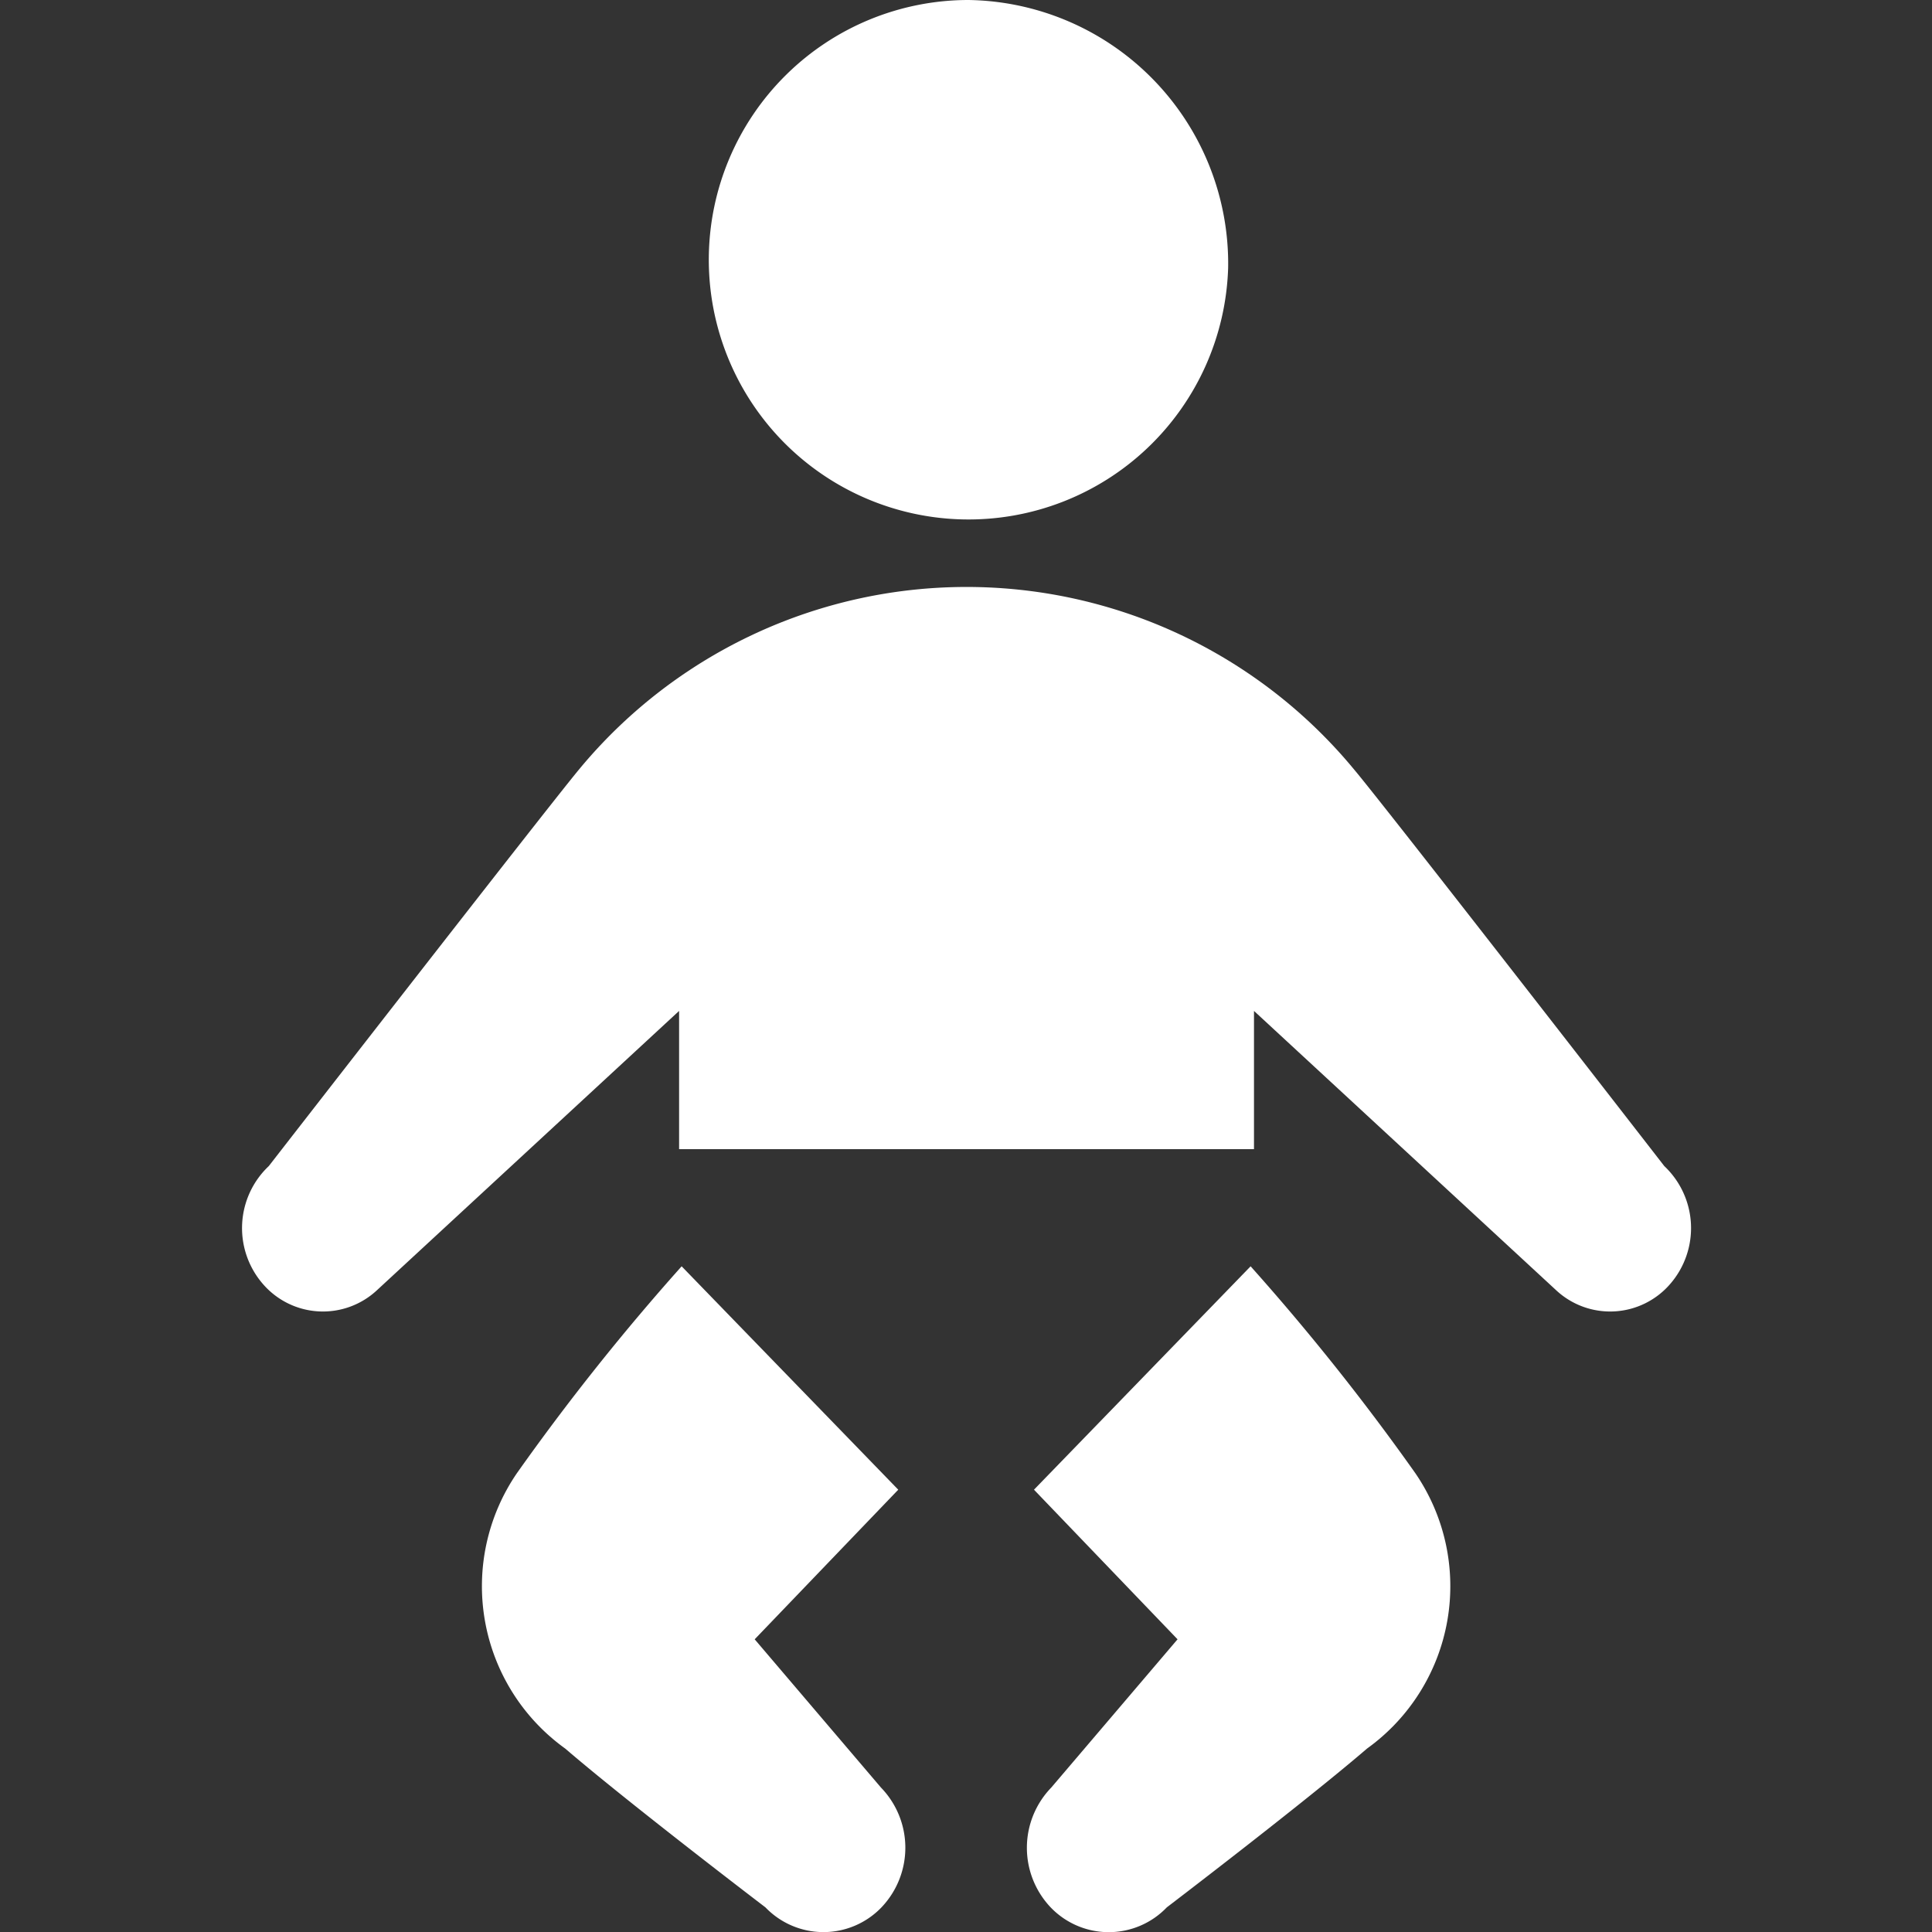
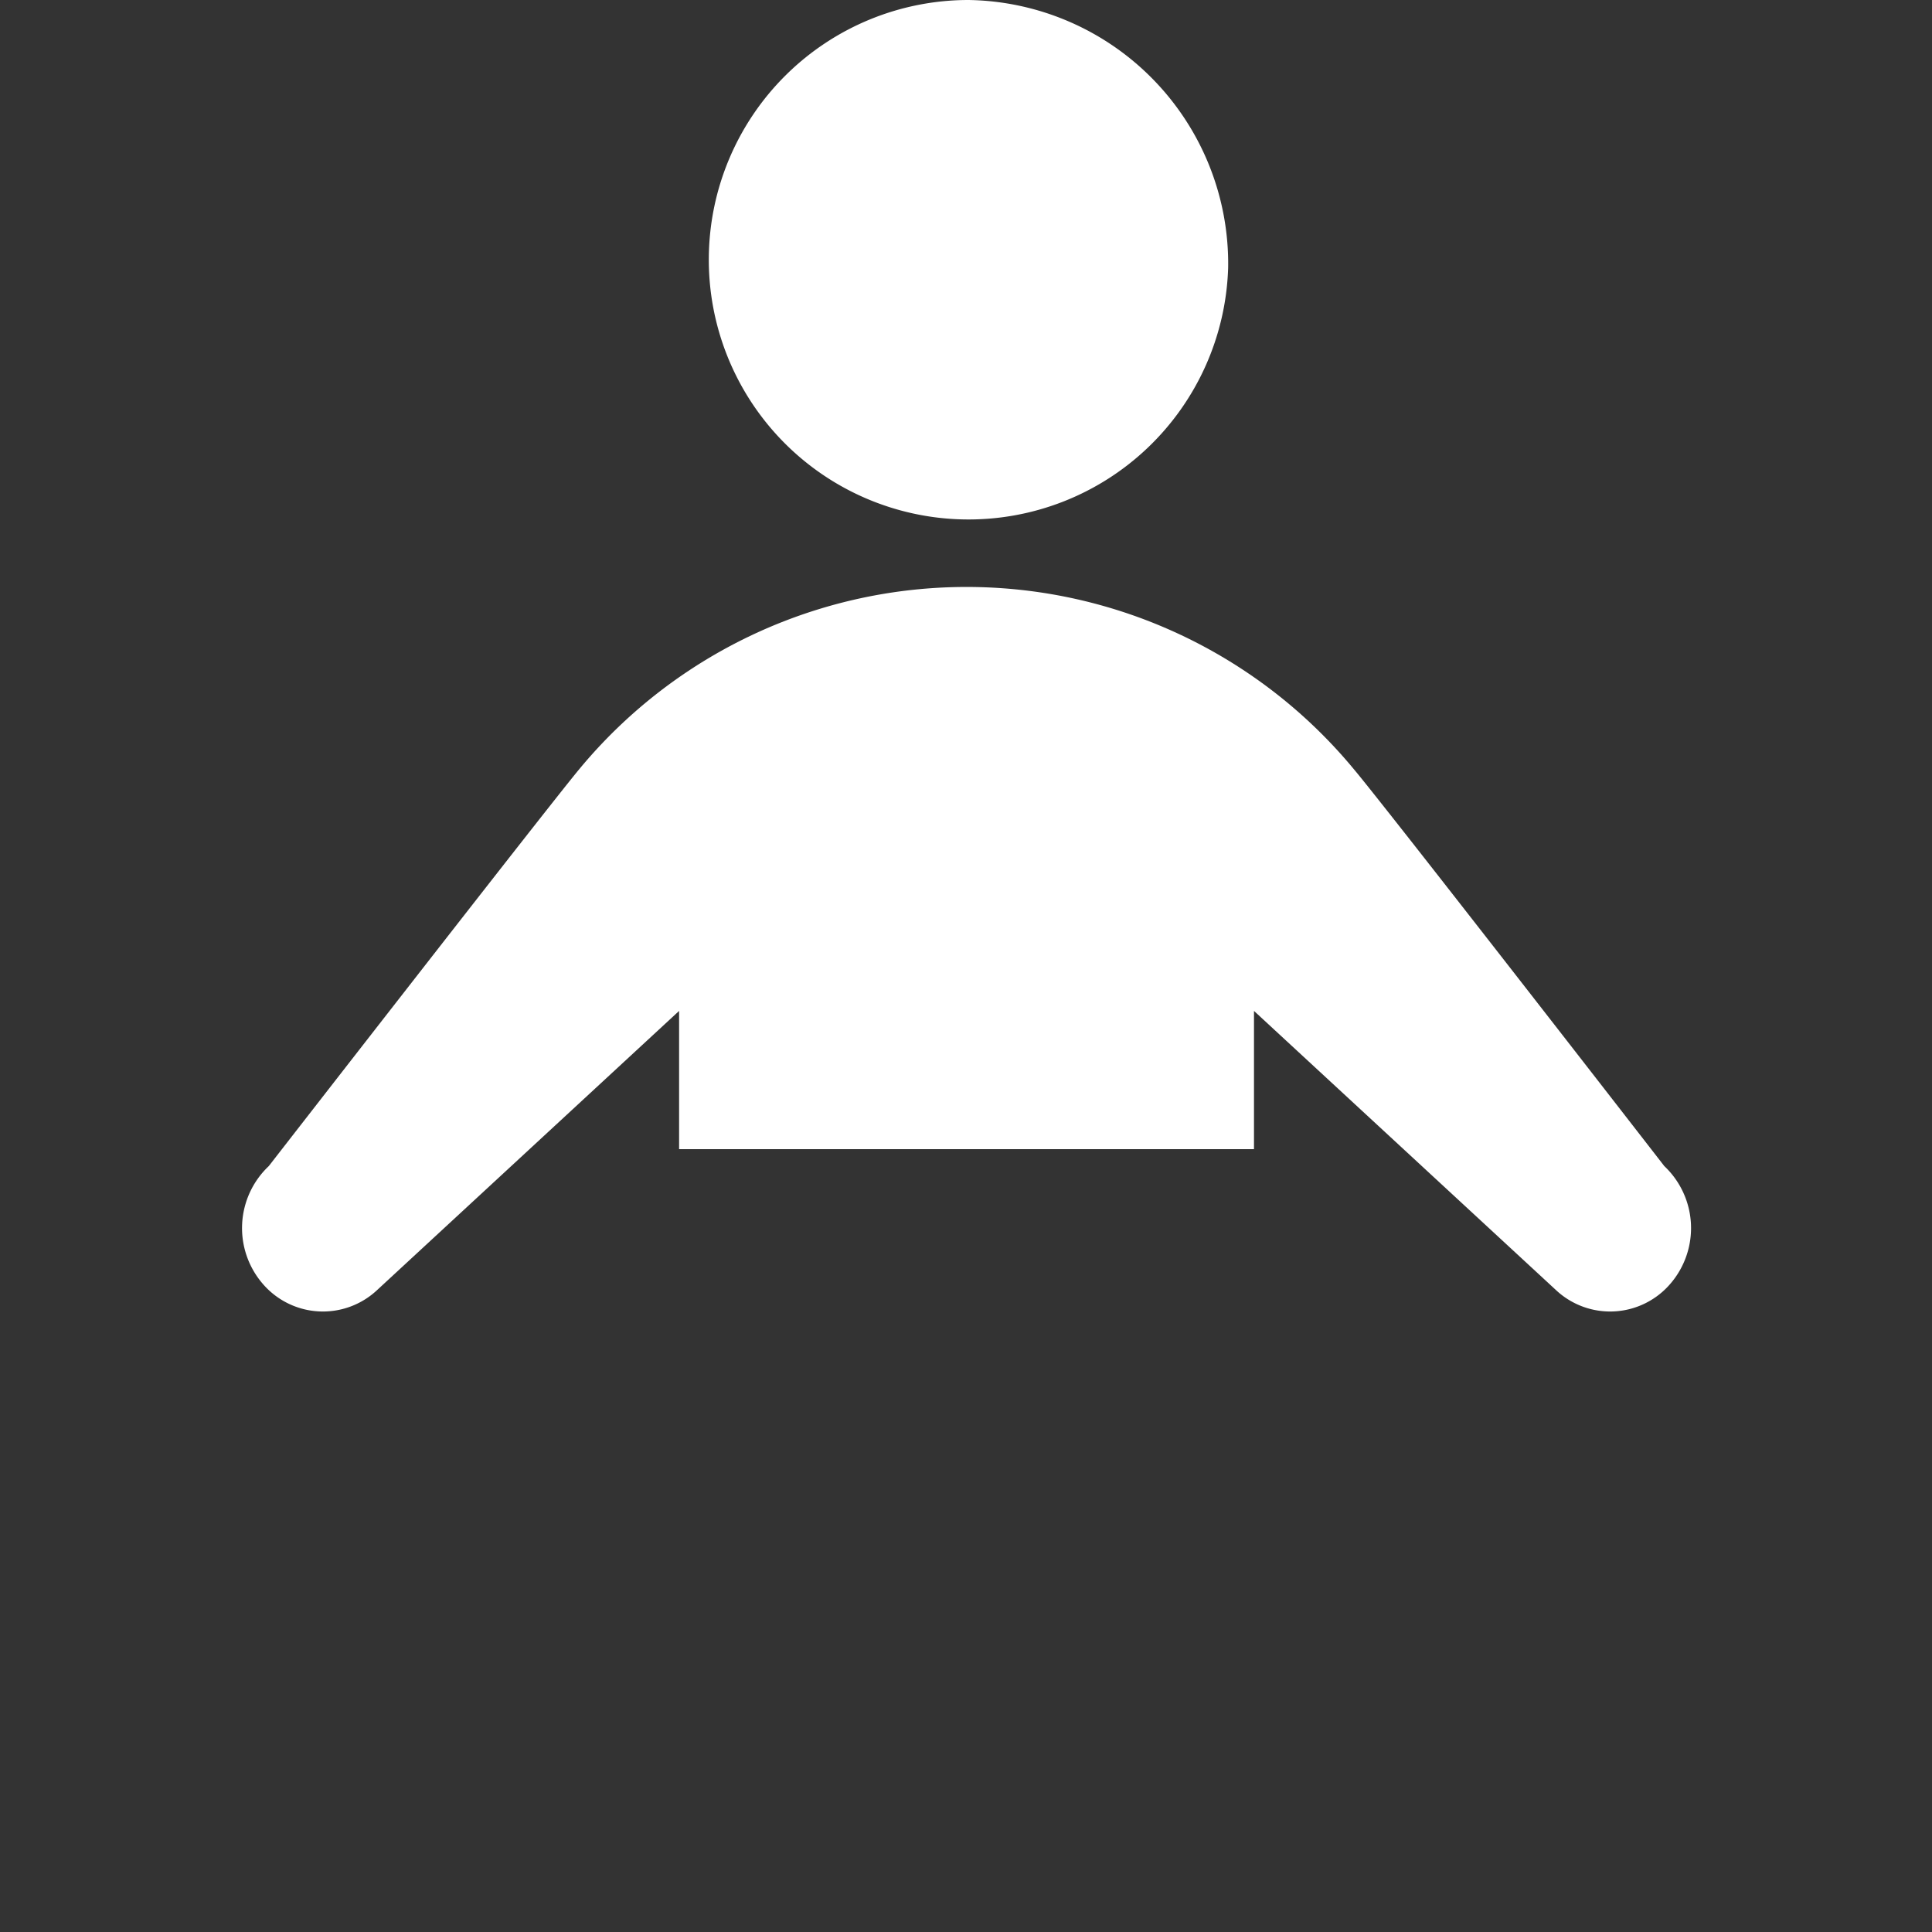
<svg xmlns="http://www.w3.org/2000/svg" width="16" height="16" viewBox="0 0 16 16">
  <rect x="0" y="0" width="16" height="16" fill="#333333" stroke="none" />
  <g transform="translate(281 -232)">
    <path d="M355.3,171.854a2.151,2.151,0,1,1-2.15-2.217A2.184,2.184,0,0,1,355.3,171.854Z" transform="translate(-626.129 62.363)" fill="#fff" />
-     <path d="M344.7,225.765l-1.046-1.228,1.189-1.239-1.794-1.85a19.34,19.34,0,0,0-1.364,1.713,1.656,1.656,0,0,0,.4,2.281c.527.453,1.658,1.315,1.658,1.315a.666.666,0,0,0,.961,0A.716.716,0,0,0,344.7,225.765Z" transform="translate(-618.404 21.039)" fill="#fff" />
-     <path d="M364.625,225.765l1.046-1.228-1.189-1.239,1.794-1.85a19.323,19.323,0,0,1,1.364,1.713,1.656,1.656,0,0,1-.4,2.281c-.527.453-1.658,1.315-1.658,1.315a.666.666,0,0,1-.962,0A.717.717,0,0,1,364.625,225.765Z" transform="translate(-636.919 21.039)" fill="#fff" />
    <path d="M339.667,198.309v-1.145l2.5,2.311a.656.656,0,0,0,.947-.05.706.706,0,0,0-.049-.976s-2.3-2.965-2.567-3.282a4.163,4.163,0,0,0-6.423,0c-.263.317-2.567,3.282-2.567,3.282a.706.706,0,0,0-.049.976.656.656,0,0,0,.947.05l2.5-2.311v1.145Z" transform="translate(-610.282 43.208)" fill="#fff" />
-     <rect width="16" height="16" transform="translate(-281 232)" fill="none" />
  </g>
</svg>